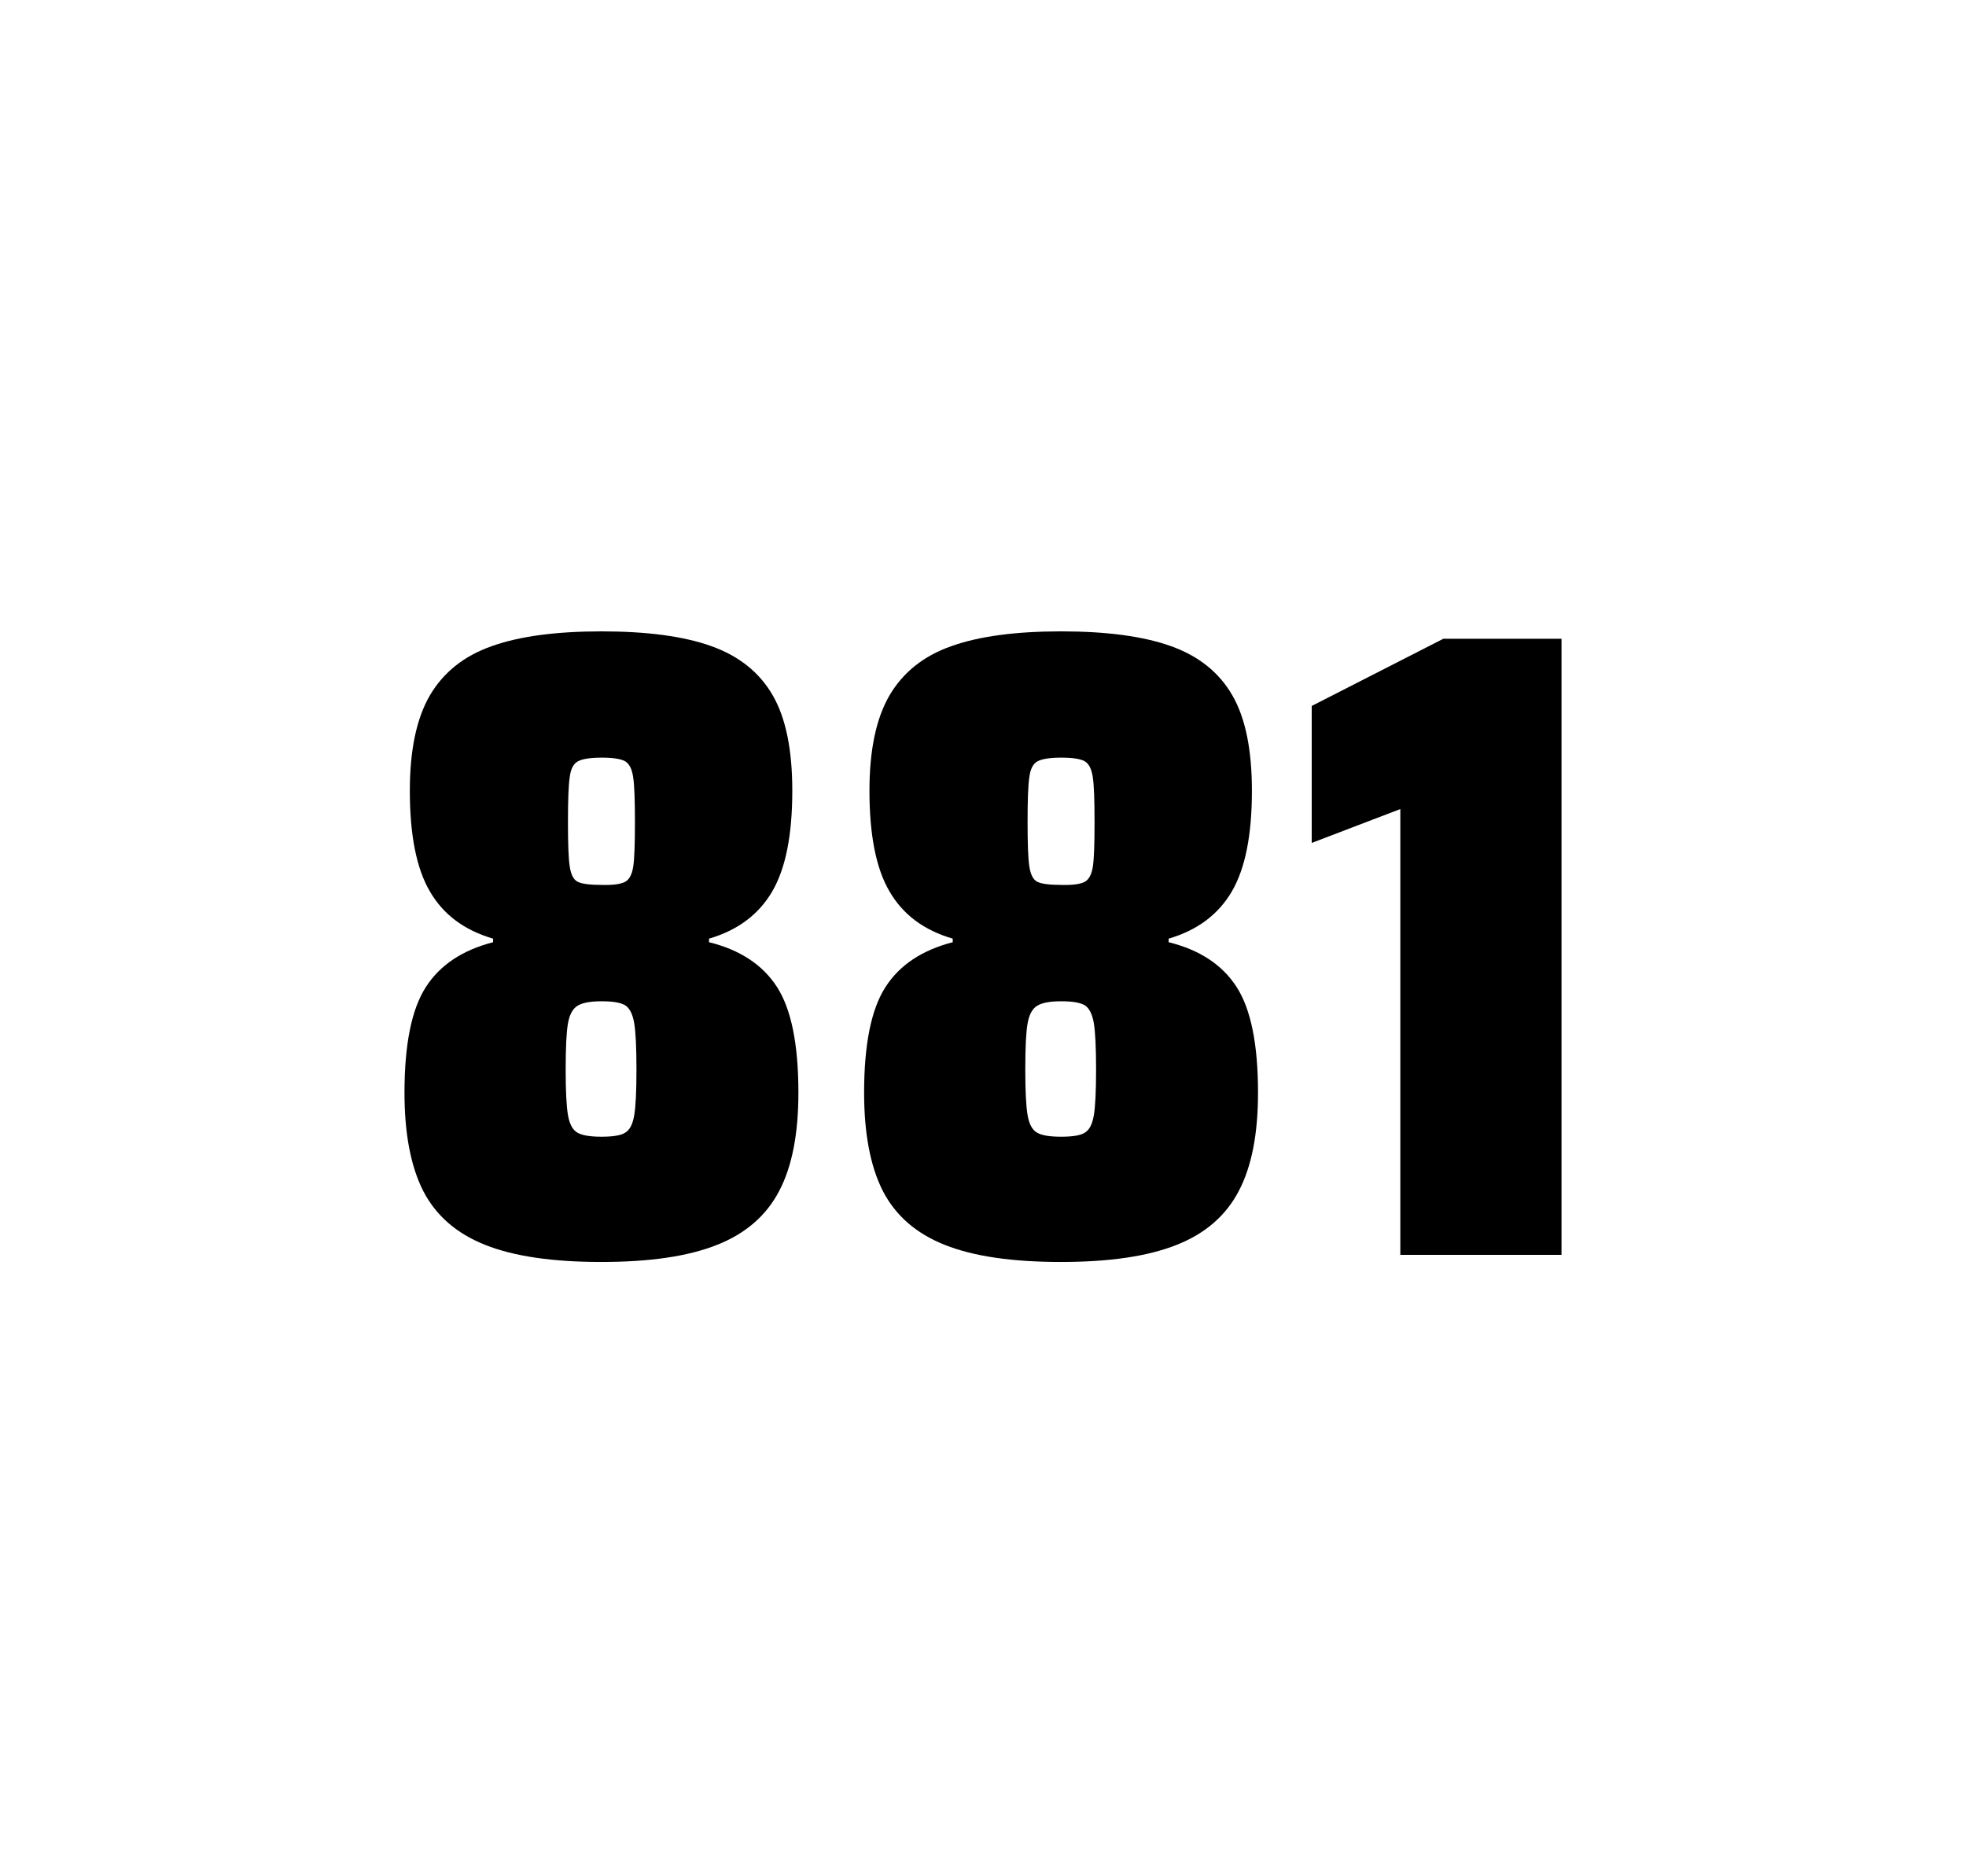
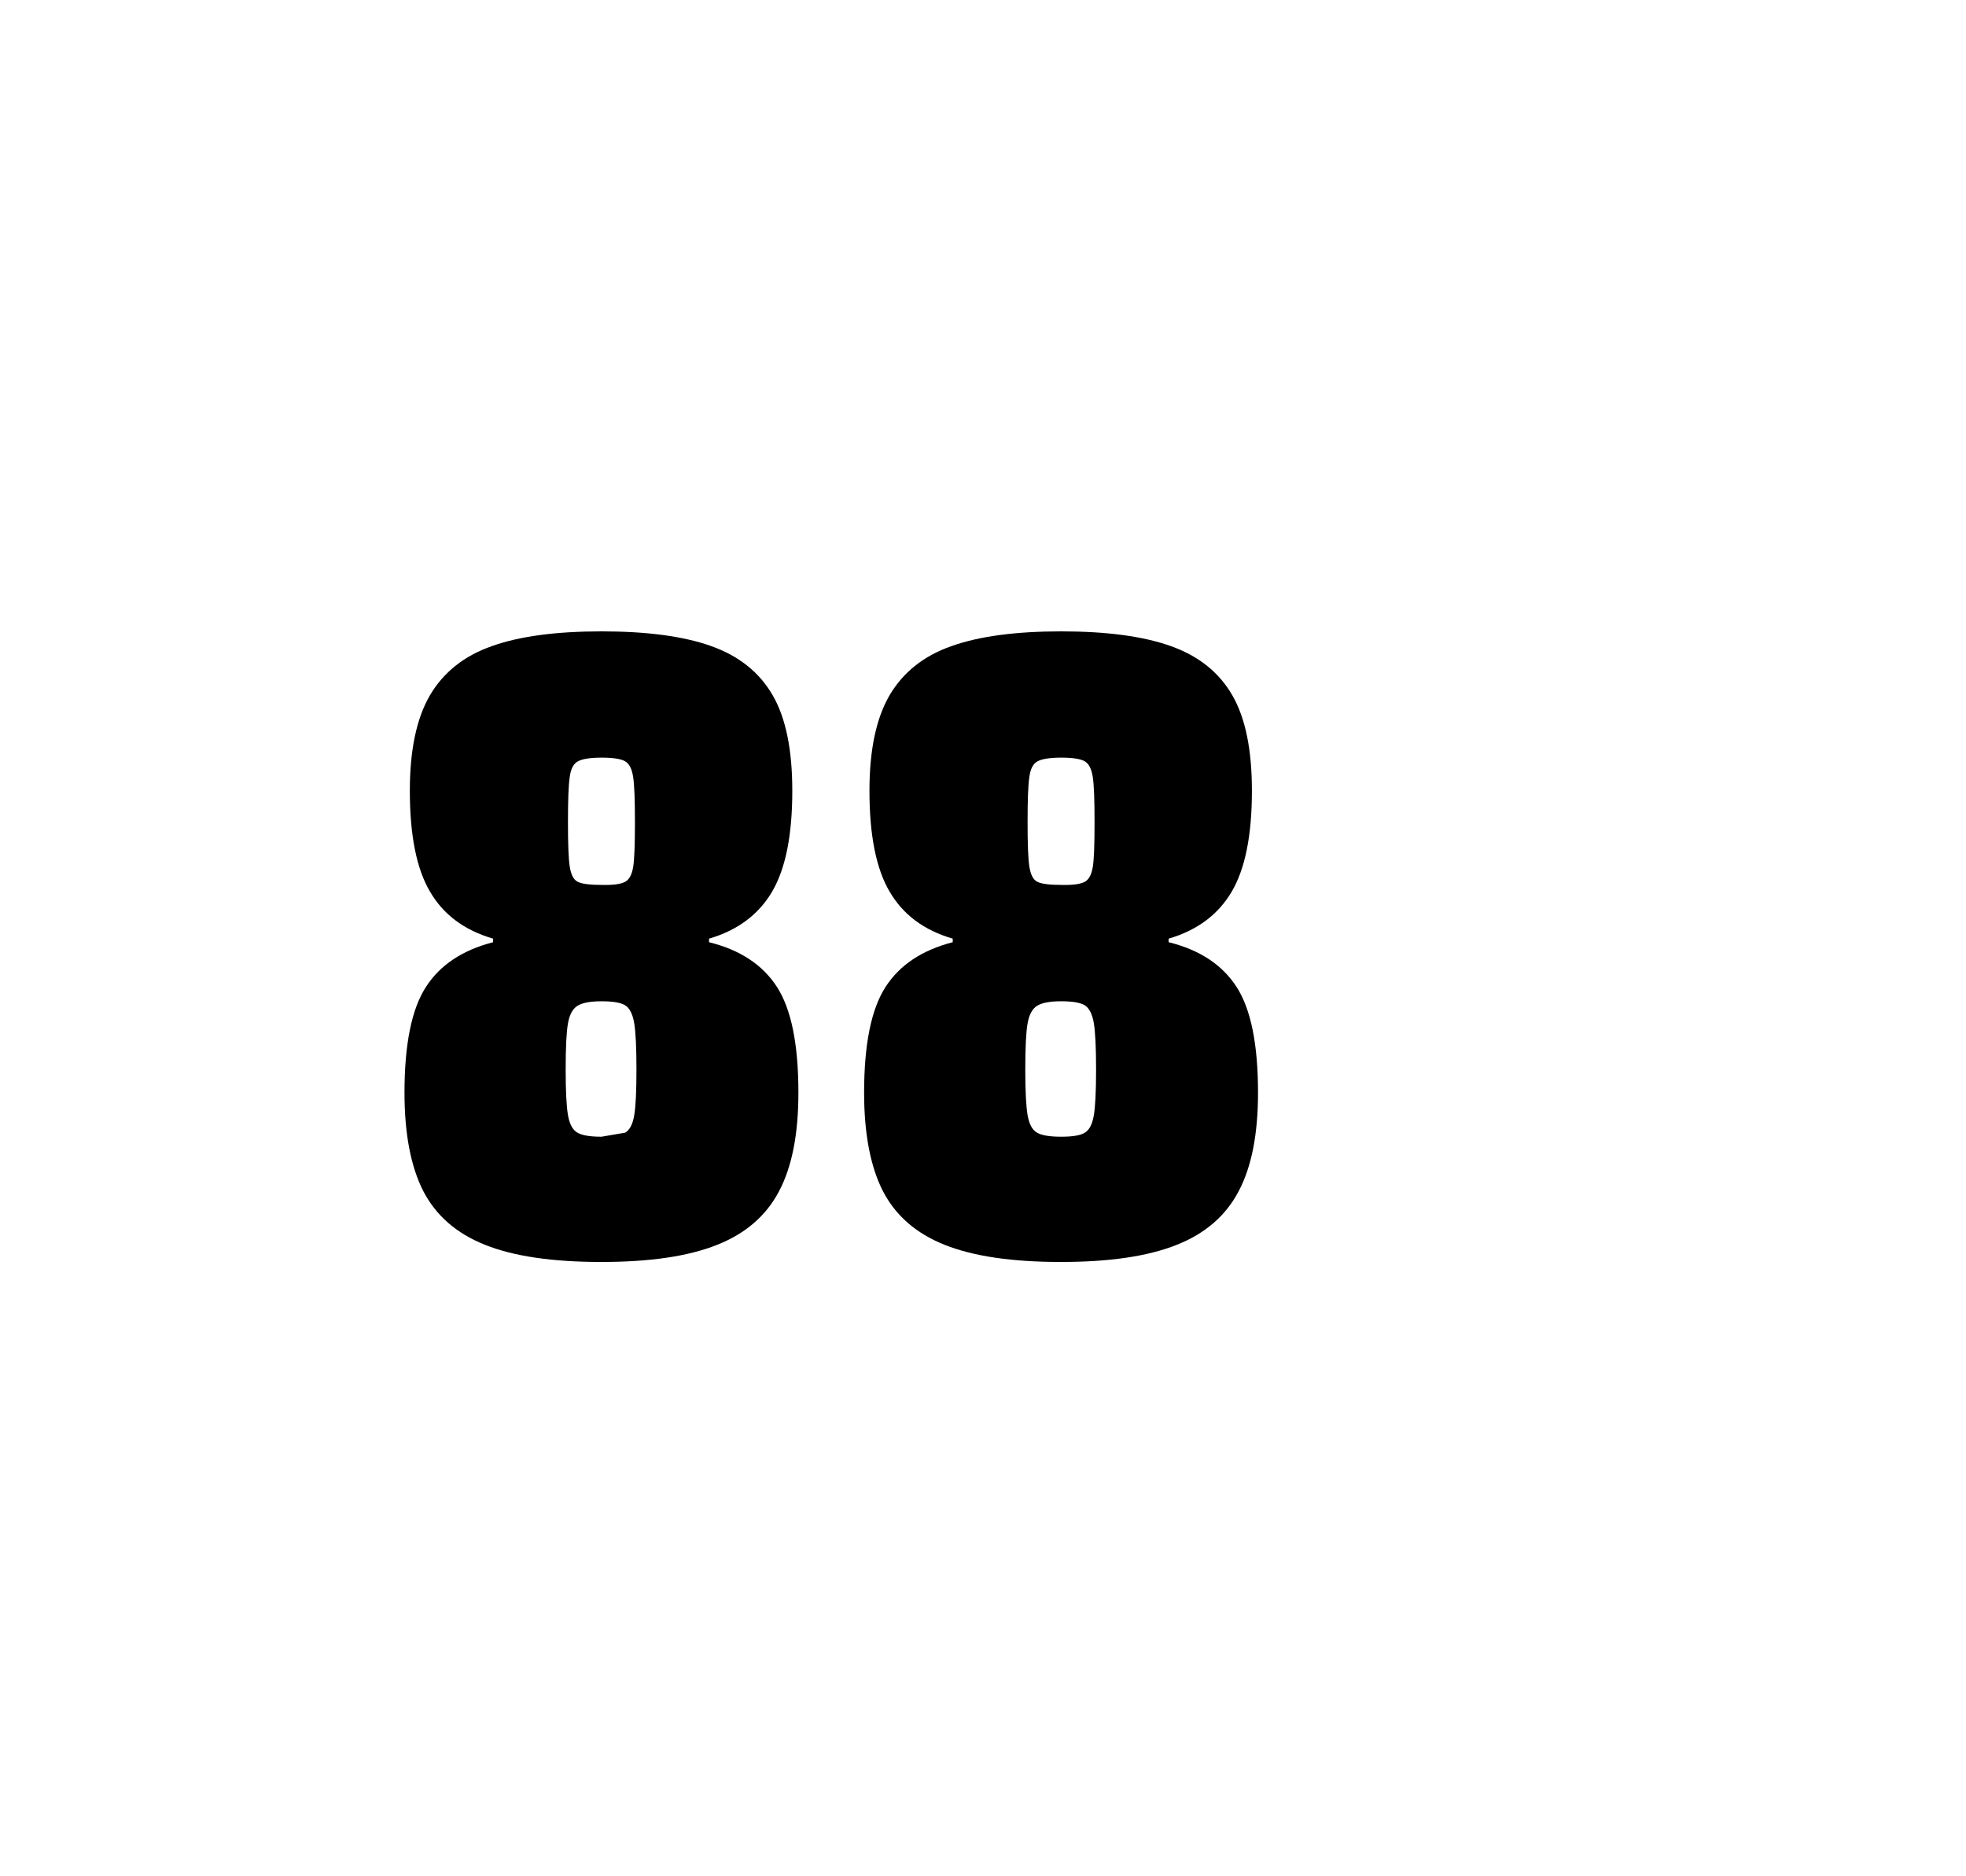
<svg xmlns="http://www.w3.org/2000/svg" version="1.1" id="wrapper" x="0px" y="0px" viewBox="0 0 772.1 737" style="enable-background:new 0 0 772.1 737;">
  <style type="text/css">
	.st0{fill:none;}
</style>
  <path id="frame" class="st0" d="M 1.5 0 L 770.5 0 C 771.3 0 772 0.7 772 1.5 L 772 735.4 C 772 736.2 771.3 736.9 770.5 736.9 L 1.5 736.9 C 0.7 736.9 0 736.2 0 735.4 L 0 1.5 C 0 0.7 0.7 0 1.5 0 Z" />
  <g id="numbers">
-     <path id="eight" d="M 190.554 489 C 179.254 484.5 171.254 477.5 166.254 467.9 C 161.354 458.3 158.854 445.4 158.854 429.2 C 158.854 410.2 161.654 396.4 167.254 387.7 C 172.854 379 181.654 373.2 193.654 370.1 L 193.654 368.7 C 182.354 365.4 174.154 359.3 168.854 350.2 C 163.554 341.2 160.954 328 160.954 310.6 C 160.954 294.7 163.554 282.2 168.854 273.1 C 174.154 264.1 182.254 257.6 193.154 253.8 C 204.054 249.9 218.454 248 236.254 248 C 254.054 248 268.454 249.9 279.354 253.8 C 290.254 257.7 298.254 264.1 303.454 273.1 C 308.654 282.1 311.154 294.6 311.154 310.6 C 311.154 328 308.554 341.1 303.254 350.2 C 297.954 359.2 289.754 365.4 278.454 368.7 L 278.454 370.1 C 290.654 373.1 299.554 379 305.154 387.7 C 310.754 396.4 313.554 410.2 313.554 429.2 C 313.554 445.4 311.054 458.3 305.954 467.9 C 300.954 477.5 292.754 484.6 281.554 489 C 270.254 493.5 255.154 495.7 236.154 495.7 C 217.054 495.7 201.854 493.5 190.554 489 Z M 245.554 444.9 C 247.354 443.8 248.454 441.6 249.054 438.2 C 249.654 434.8 249.954 428.8 249.954 420.1 C 249.954 411.4 249.654 405.3 249.054 401.8 C 248.454 398.3 247.254 396 245.554 394.9 C 243.754 393.8 240.654 393.3 236.254 393.3 C 231.754 393.3 228.654 393.9 226.754 395.1 C 224.854 396.3 223.654 398.6 223.054 402 C 222.454 405.4 222.154 411.4 222.154 420.1 C 222.154 428.5 222.454 434.5 223.054 438 C 223.654 441.5 224.854 443.8 226.754 444.9 C 228.654 446 231.754 446.5 236.254 446.5 C 240.754 446.5 243.854 446 245.554 444.9 Z M 245.454 346.4 C 247.054 345.6 248.154 343.6 248.654 340.6 C 249.154 337.6 249.354 331.7 249.354 323 C 249.354 314.3 249.154 308.4 248.654 305.2 C 248.154 302 247.154 300 245.454 299 C 243.854 298.1 240.754 297.6 236.354 297.6 C 231.854 297.6 228.754 298.1 227.054 299 C 225.254 299.9 224.154 302 223.754 305.2 C 223.254 308.4 223.054 314.3 223.054 323 C 223.054 331.4 223.254 337.2 223.754 340.4 C 224.254 343.6 225.254 345.6 226.954 346.4 C 228.554 347.2 231.754 347.6 236.454 347.6 C 240.754 347.7 243.754 347.3 245.454 346.4 Z" />
+     <path id="eight" d="M 190.554 489 C 179.254 484.5 171.254 477.5 166.254 467.9 C 161.354 458.3 158.854 445.4 158.854 429.2 C 158.854 410.2 161.654 396.4 167.254 387.7 C 172.854 379 181.654 373.2 193.654 370.1 L 193.654 368.7 C 182.354 365.4 174.154 359.3 168.854 350.2 C 163.554 341.2 160.954 328 160.954 310.6 C 160.954 294.7 163.554 282.2 168.854 273.1 C 174.154 264.1 182.254 257.6 193.154 253.8 C 204.054 249.9 218.454 248 236.254 248 C 254.054 248 268.454 249.9 279.354 253.8 C 290.254 257.7 298.254 264.1 303.454 273.1 C 308.654 282.1 311.154 294.6 311.154 310.6 C 311.154 328 308.554 341.1 303.254 350.2 C 297.954 359.2 289.754 365.4 278.454 368.7 L 278.454 370.1 C 290.654 373.1 299.554 379 305.154 387.7 C 310.754 396.4 313.554 410.2 313.554 429.2 C 313.554 445.4 311.054 458.3 305.954 467.9 C 300.954 477.5 292.754 484.6 281.554 489 C 270.254 493.5 255.154 495.7 236.154 495.7 C 217.054 495.7 201.854 493.5 190.554 489 Z M 245.554 444.9 C 247.354 443.8 248.454 441.6 249.054 438.2 C 249.654 434.8 249.954 428.8 249.954 420.1 C 249.954 411.4 249.654 405.3 249.054 401.8 C 248.454 398.3 247.254 396 245.554 394.9 C 243.754 393.8 240.654 393.3 236.254 393.3 C 231.754 393.3 228.654 393.9 226.754 395.1 C 224.854 396.3 223.654 398.6 223.054 402 C 222.454 405.4 222.154 411.4 222.154 420.1 C 222.154 428.5 222.454 434.5 223.054 438 C 223.654 441.5 224.854 443.8 226.754 444.9 C 228.654 446 231.754 446.5 236.254 446.5 Z M 245.454 346.4 C 247.054 345.6 248.154 343.6 248.654 340.6 C 249.154 337.6 249.354 331.7 249.354 323 C 249.354 314.3 249.154 308.4 248.654 305.2 C 248.154 302 247.154 300 245.454 299 C 243.854 298.1 240.754 297.6 236.354 297.6 C 231.854 297.6 228.754 298.1 227.054 299 C 225.254 299.9 224.154 302 223.754 305.2 C 223.254 308.4 223.054 314.3 223.054 323 C 223.054 331.4 223.254 337.2 223.754 340.4 C 224.254 343.6 225.254 345.6 226.954 346.4 C 228.554 347.2 231.754 347.6 236.454 347.6 C 240.754 347.7 243.754 347.3 245.454 346.4 Z" />
    <path id="eight" d="M 371.058 489 C 359.758 484.5 351.758 477.5 346.758 467.9 C 341.858 458.3 339.358 445.4 339.358 429.2 C 339.358 410.2 342.158 396.4 347.758 387.7 C 353.358 379 362.158 373.2 374.158 370.1 L 374.158 368.7 C 362.858 365.4 354.658 359.3 349.358 350.2 C 344.058 341.2 341.458 328 341.458 310.6 C 341.458 294.7 344.058 282.2 349.358 273.1 C 354.658 264.1 362.758 257.6 373.658 253.8 C 384.558 249.9 398.958 248 416.758 248 C 434.558 248 448.958 249.9 459.858 253.8 C 470.758 257.7 478.758 264.1 483.958 273.1 C 489.158 282.1 491.658 294.6 491.658 310.6 C 491.658 328 489.058 341.1 483.758 350.2 C 478.458 359.2 470.258 365.4 458.958 368.7 L 458.958 370.1 C 471.158 373.1 480.058 379 485.658 387.7 C 491.258 396.4 494.058 410.2 494.058 429.2 C 494.058 445.4 491.558 458.3 486.458 467.9 C 481.458 477.5 473.258 484.6 462.058 489 C 450.758 493.5 435.658 495.7 416.658 495.7 C 397.558 495.7 382.358 493.5 371.058 489 Z M 426.058 444.9 C 427.858 443.8 428.958 441.6 429.558 438.2 C 430.158 434.8 430.458 428.8 430.458 420.1 C 430.458 411.4 430.158 405.3 429.558 401.8 C 428.958 398.3 427.758 396 426.058 394.9 C 424.258 393.8 421.158 393.3 416.758 393.3 C 412.258 393.3 409.158 393.9 407.258 395.1 C 405.358 396.3 404.158 398.6 403.558 402 C 402.958 405.4 402.658 411.4 402.658 420.1 C 402.658 428.5 402.958 434.5 403.558 438 C 404.158 441.5 405.358 443.8 407.258 444.9 C 409.158 446 412.258 446.5 416.758 446.5 C 421.258 446.5 424.358 446 426.058 444.9 Z M 425.958 346.4 C 427.558 345.6 428.658 343.6 429.158 340.6 C 429.658 337.6 429.858 331.7 429.858 323 C 429.858 314.3 429.658 308.4 429.158 305.2 C 428.658 302 427.658 300 425.958 299 C 424.358 298.1 421.258 297.6 416.858 297.6 C 412.358 297.6 409.258 298.1 407.558 299 C 405.758 299.9 404.658 302 404.258 305.2 C 403.758 308.4 403.558 314.3 403.558 323 C 403.558 331.4 403.758 337.2 404.258 340.4 C 404.758 343.6 405.758 345.6 407.458 346.4 C 409.058 347.2 412.258 347.6 416.958 347.6 C 421.258 347.7 424.258 347.3 425.958 346.4 Z" />
-     <path id="one" d="M 549.946 492.9 L 549.946 317.8 L 515.146 331.1 L 515.146 277.3 L 566.846 250.9 L 613.246 250.9 L 613.246 492.9 L 549.946 492.9 Z" />
  </g>
</svg>